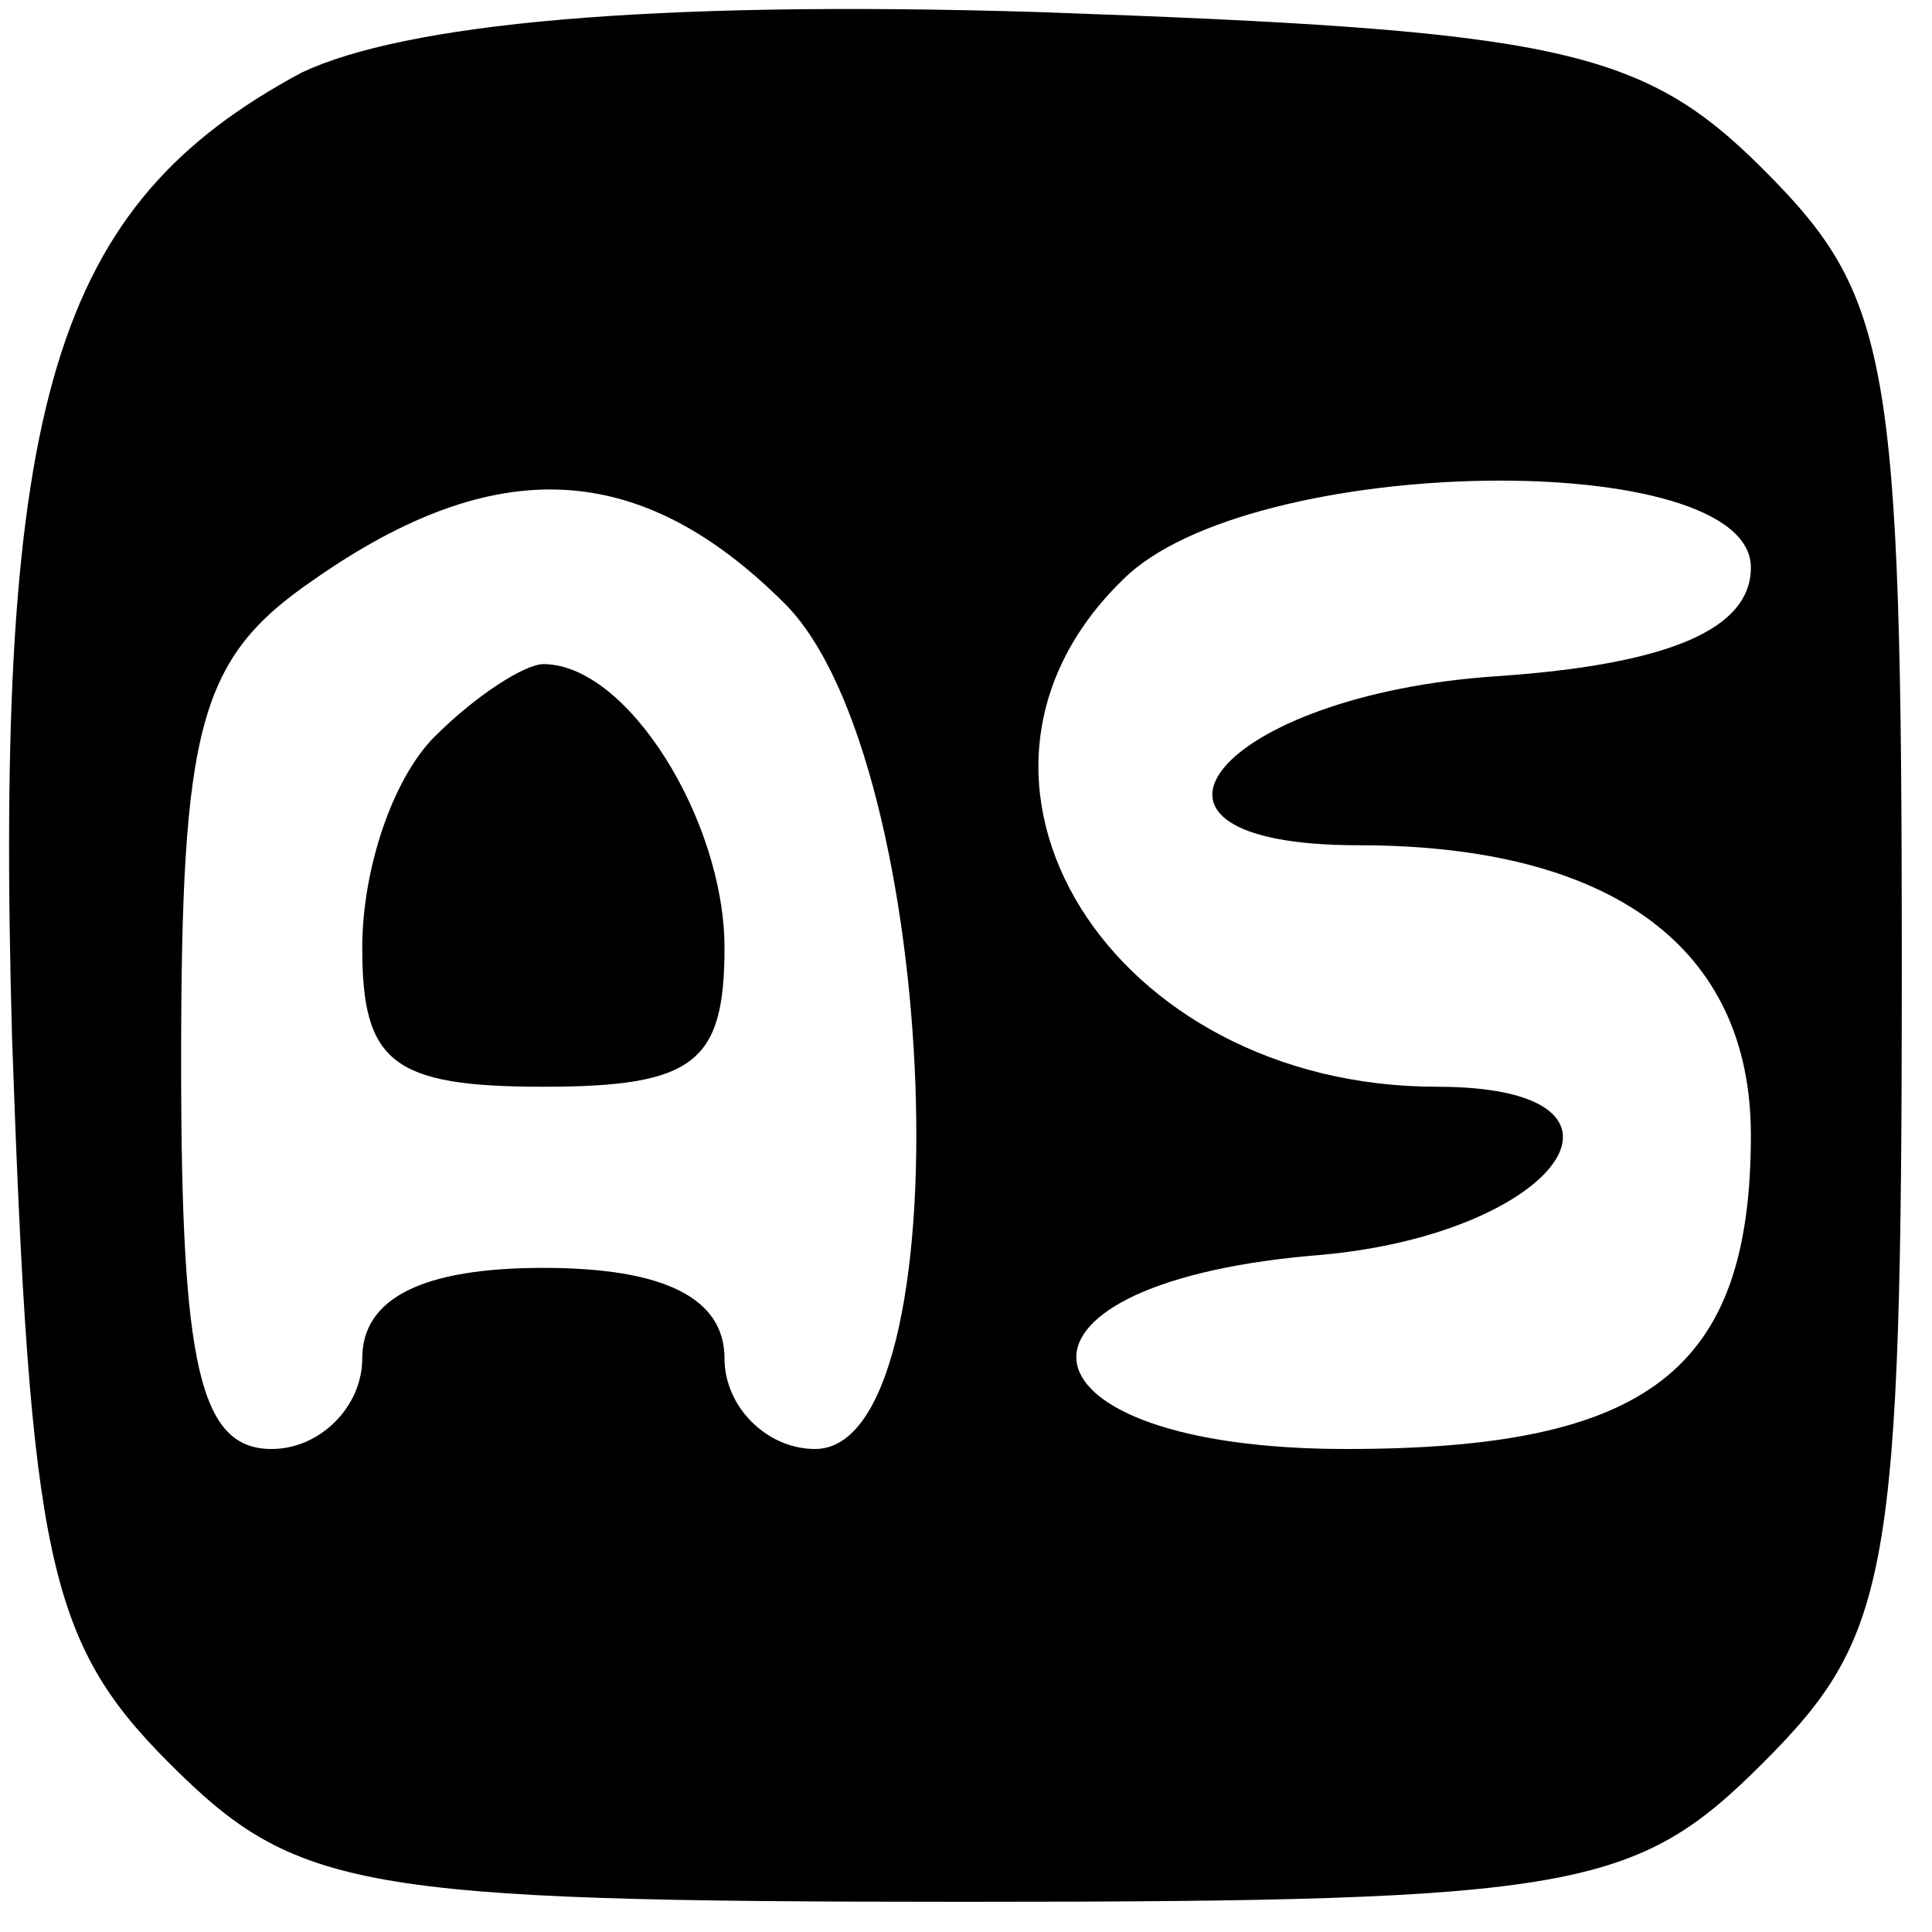
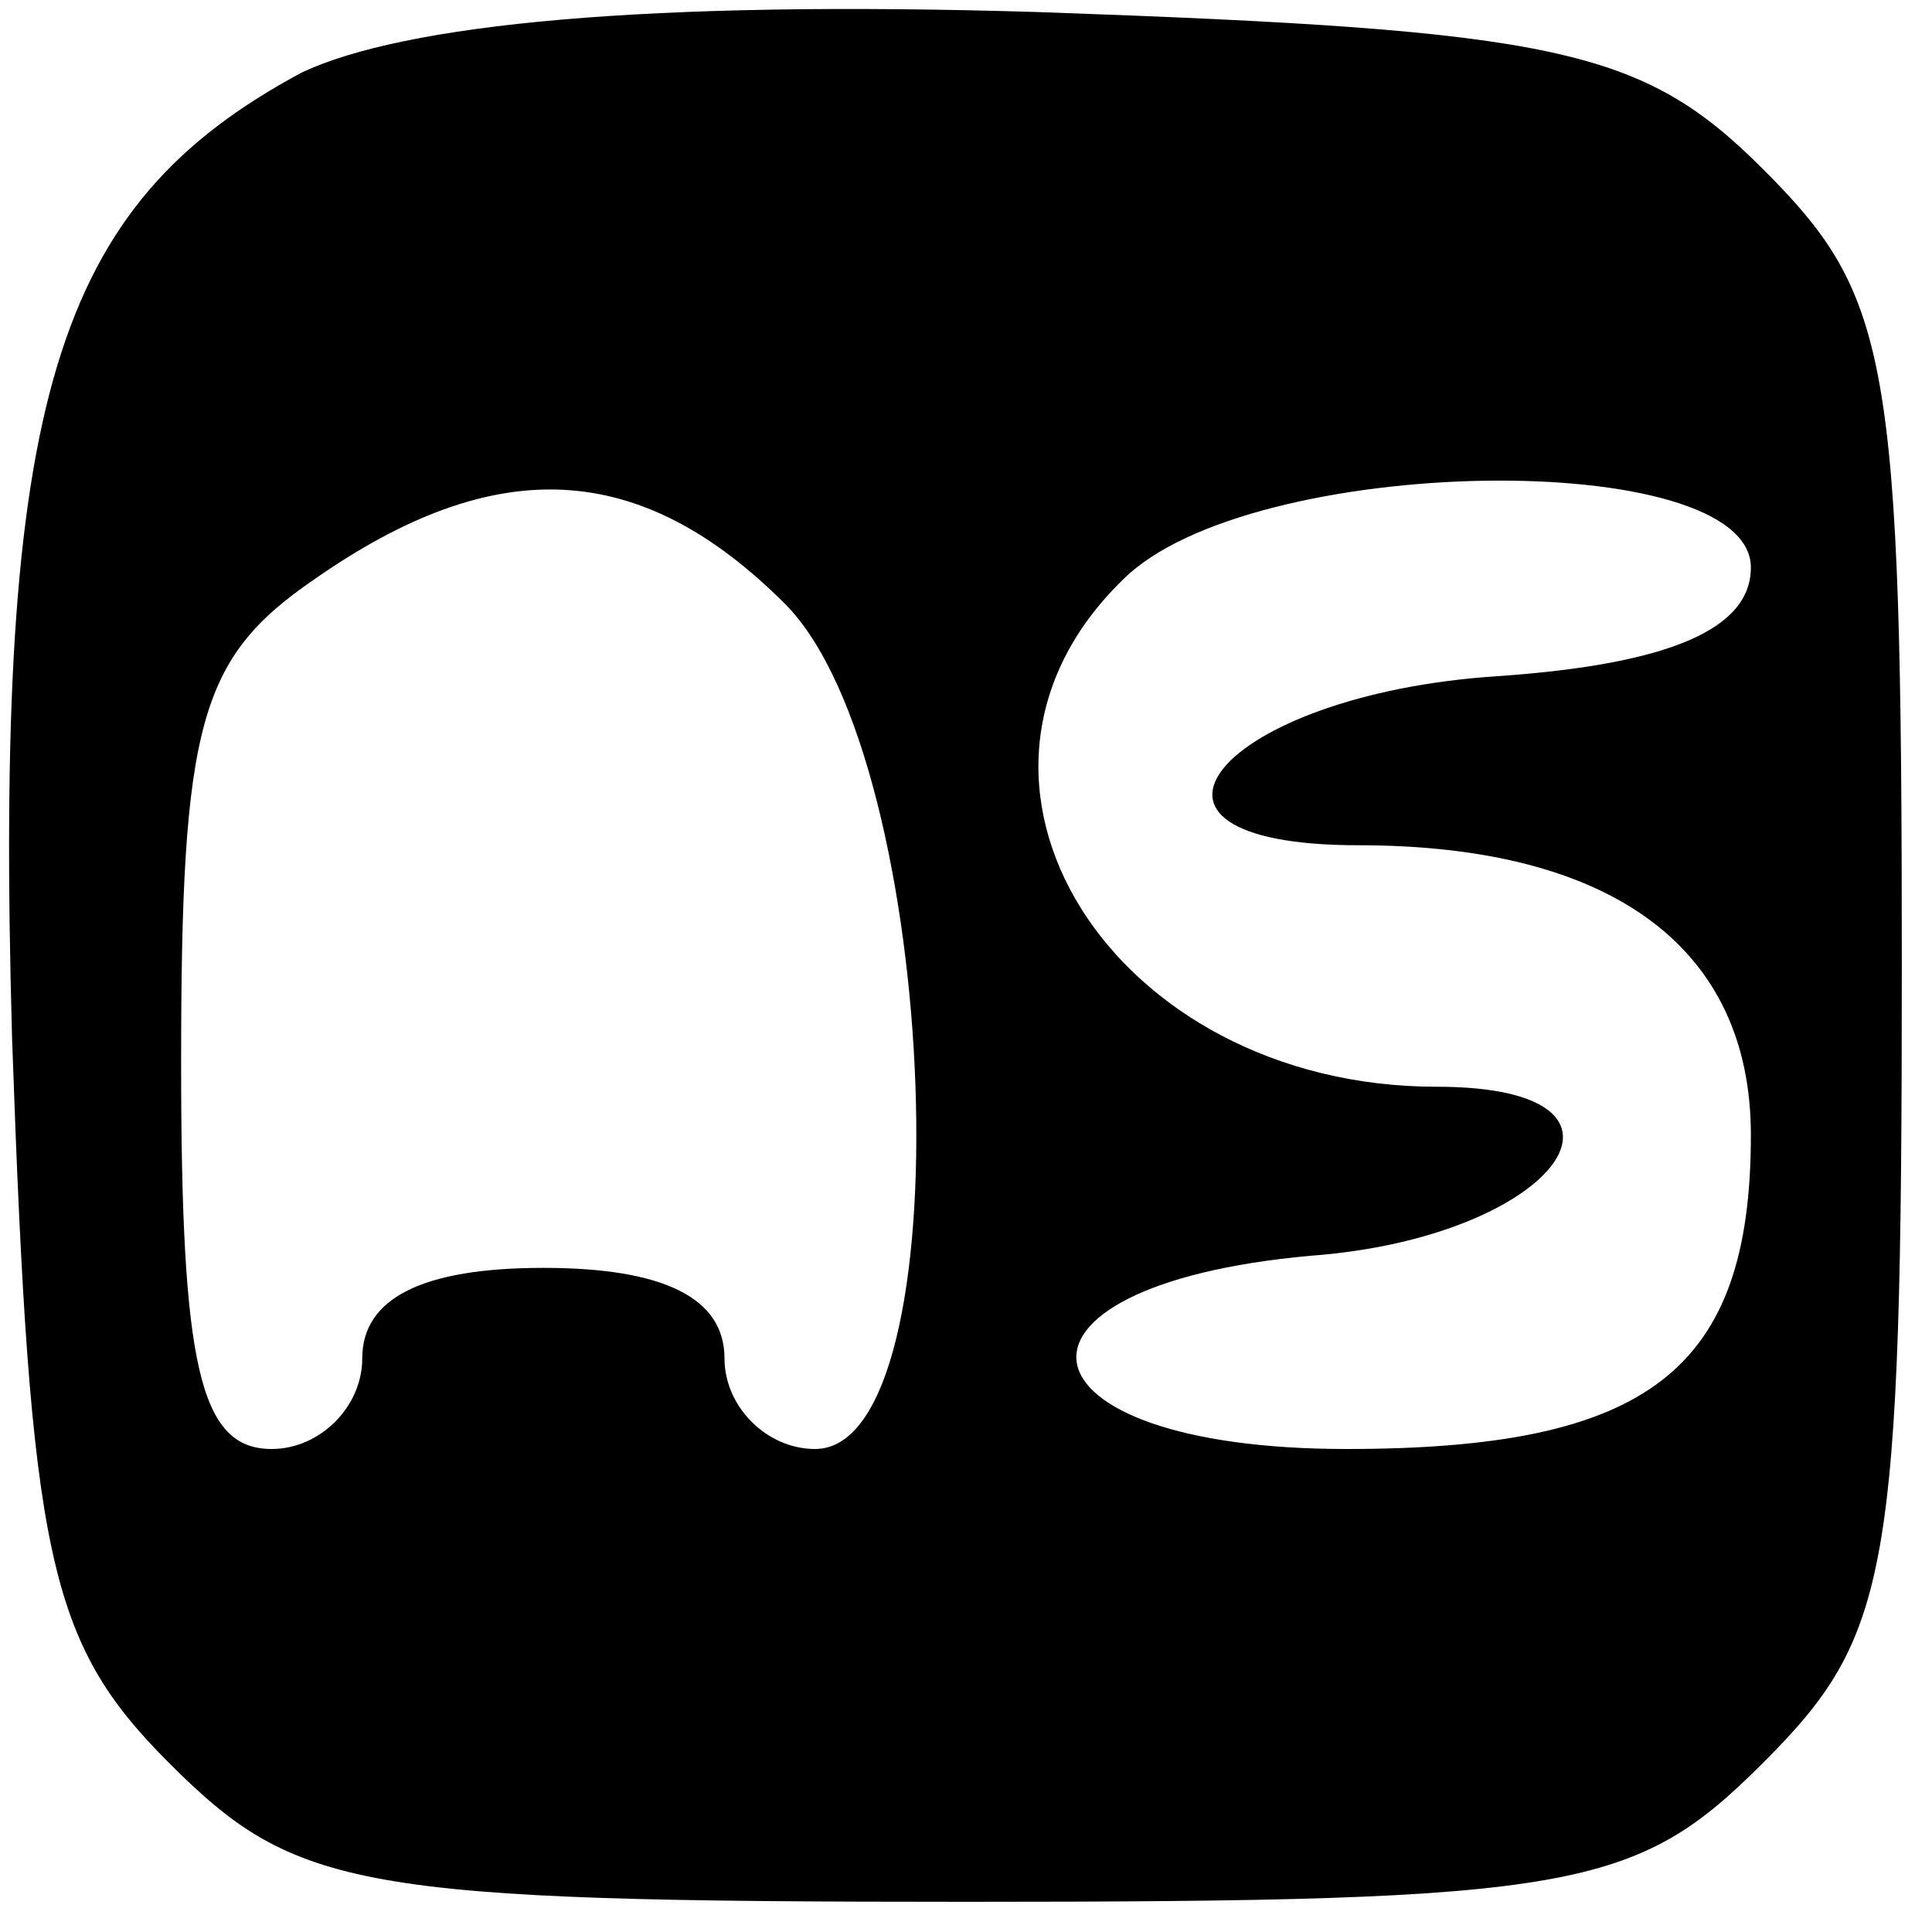
<svg xmlns="http://www.w3.org/2000/svg" version="1.0" width="32pt" height="32pt" viewBox="0 0 32 32" preserveAspectRatio="xMidYMid meet">
  <g transform="translate(0,32) scale(0.1,-0.1)" fill="#000000" stroke="none">
    <path d="M50 308 c-41 -22 -51 -54 -48 -160 3 -86 6 -100 26 -120 21 -21 31 -23 132 -23 101 0 111 2 132 23 21 21 23 31 23 132 0 101 -2 111 -23 132 -20 20 -34 23 -120 26 -65 2 -105 -2 -122 -10z m80 -88 c26 -26 30 -140 5 -140 -8 0 -15 7 -15 15 0 10 -10 15 -30 15 -20 0 -30 -5 -30 -15 0 -8 -7 -15 -15 -15 -12 0 -15 14 -15 64 0 56 3 67 22 80 30 21 54 20 78 -4z m160 6 c0 -10 -13 -16 -42 -18 -46 -3 -67 -28 -23 -28 42 0 65 -17 65 -48 0 -39 -17 -52 -67 -52 -56 0 -61 27 -6 32 41 3 59 28 21 28 -54 0 -86 51 -52 84 21 21 104 22 104 2z" />
-     <path d="M72 198 c-7 -7 -12 -22 -12 -35 0 -19 5 -23 30 -23 25 0 30 4 30 23 0 21 -16 47 -30 47 -3 0 -11 -5 -18 -12z" />
  </g>
</svg>